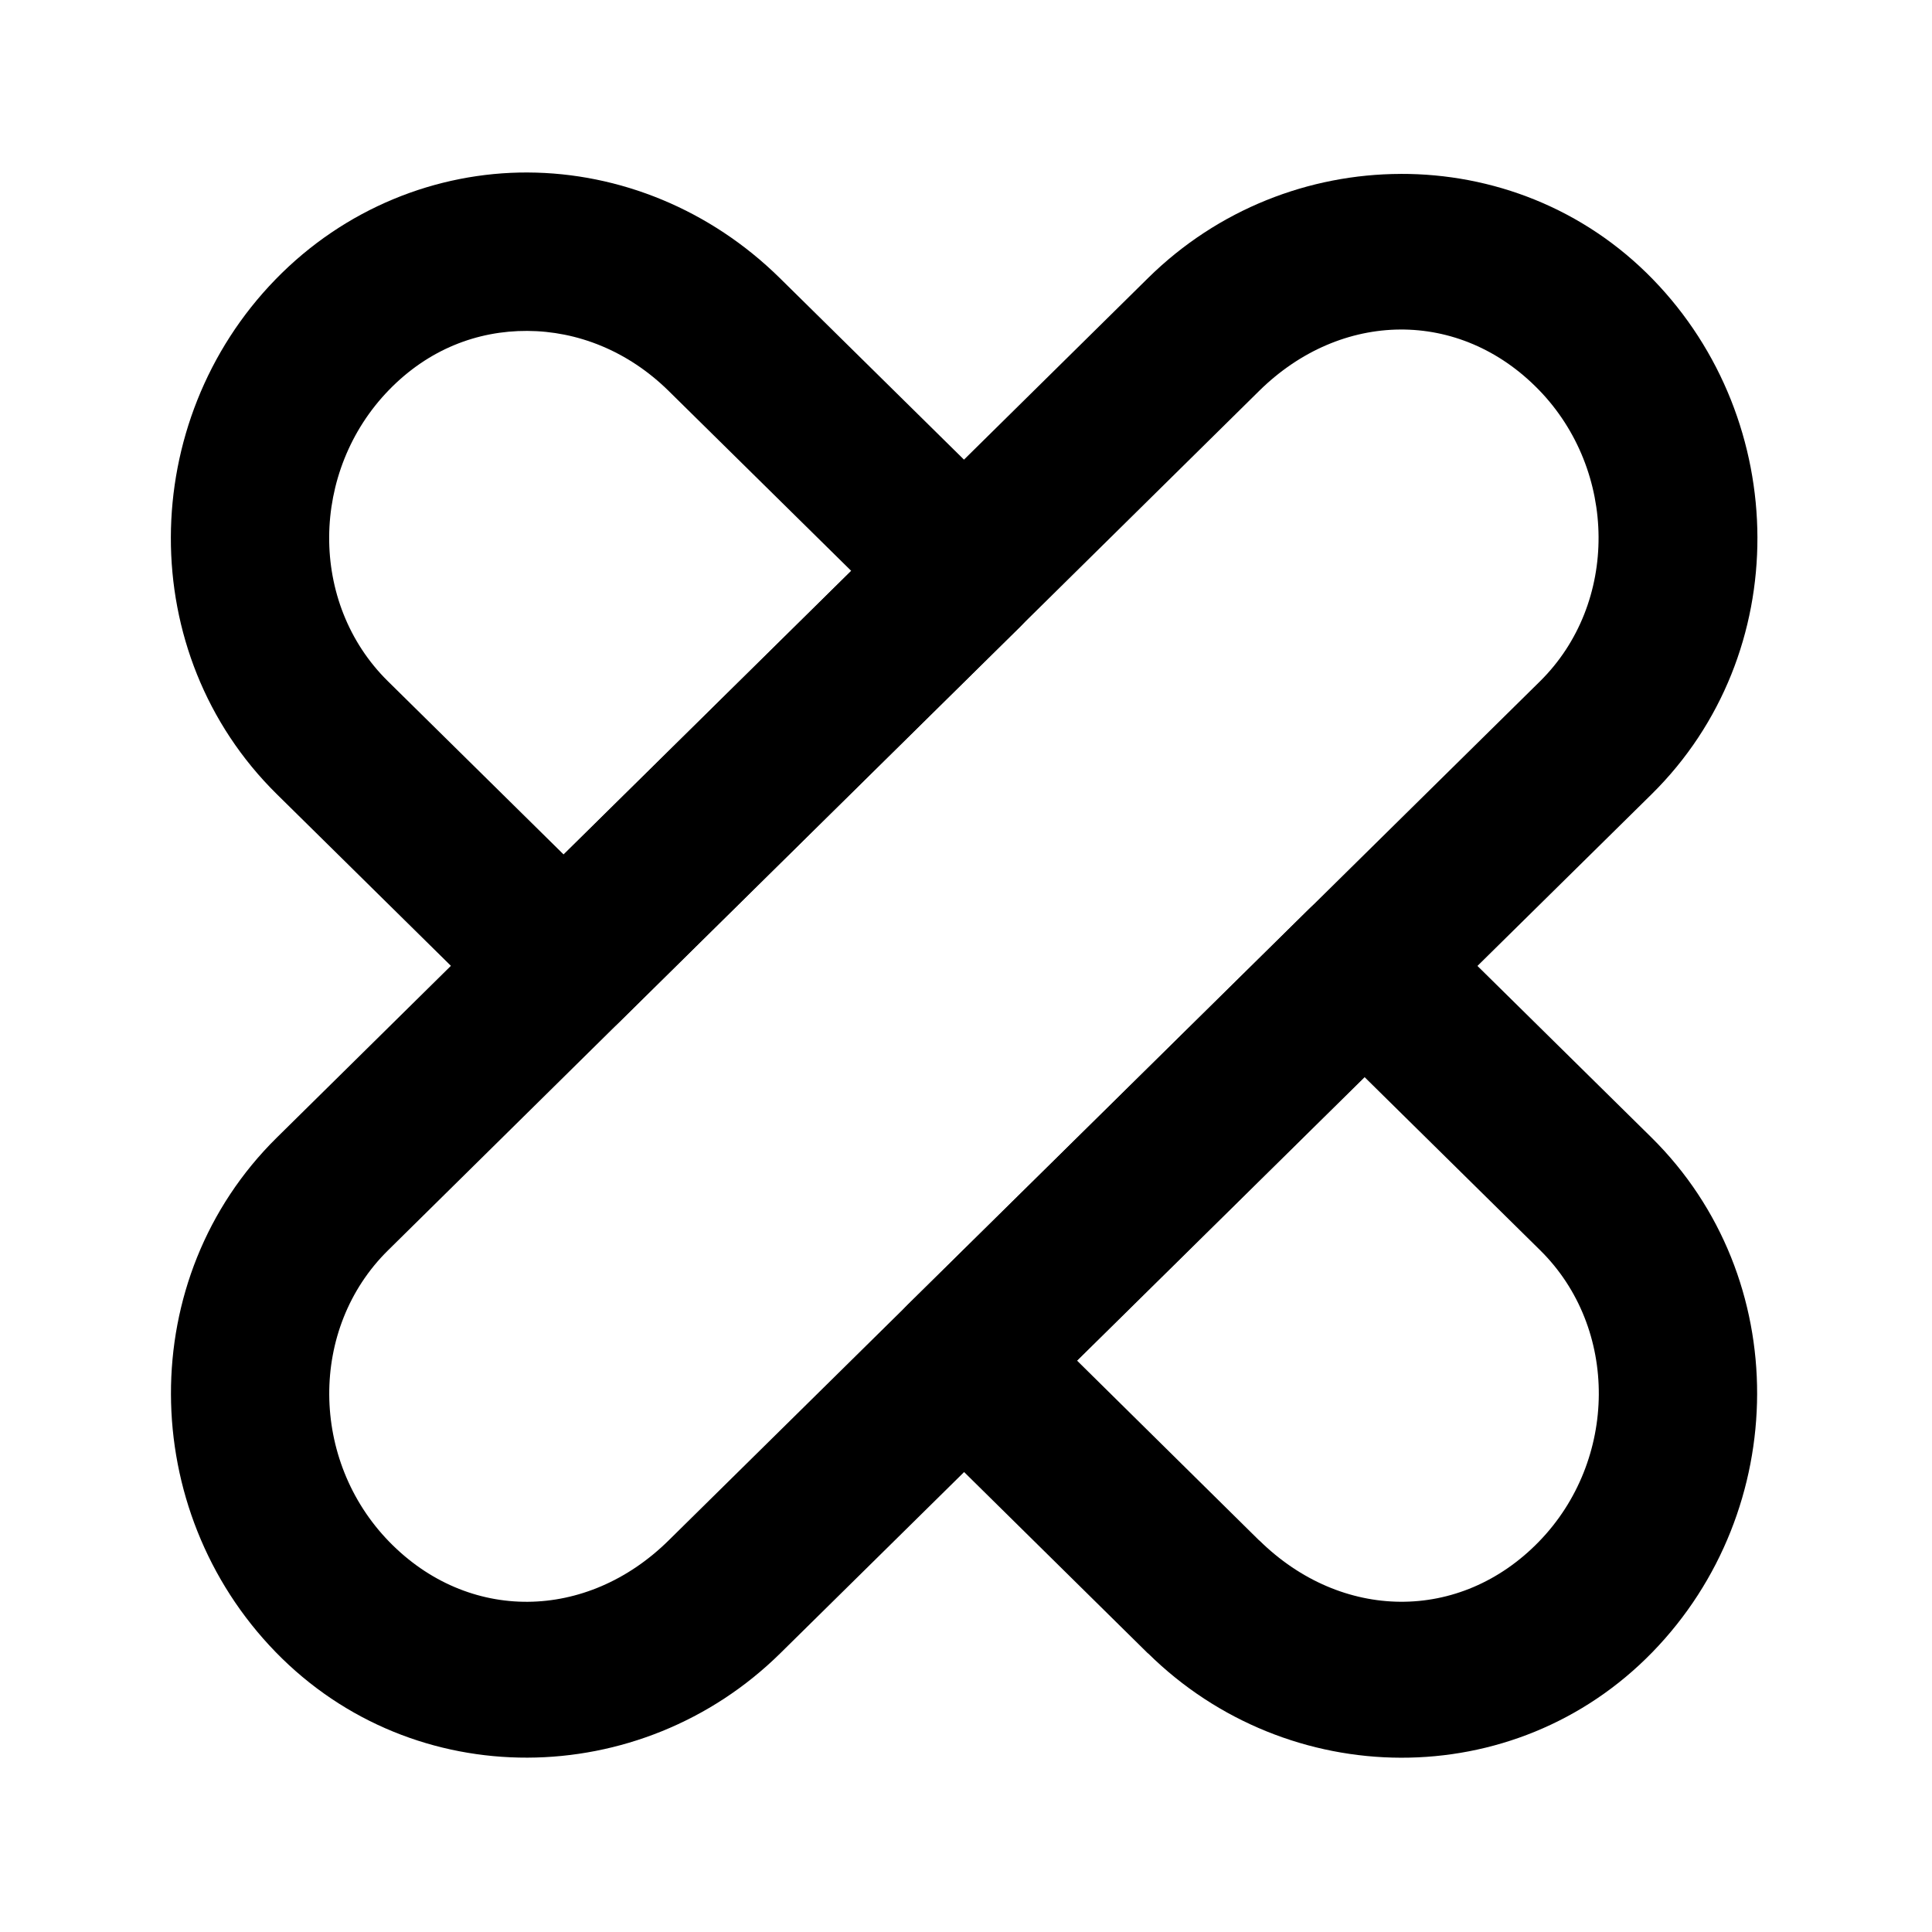
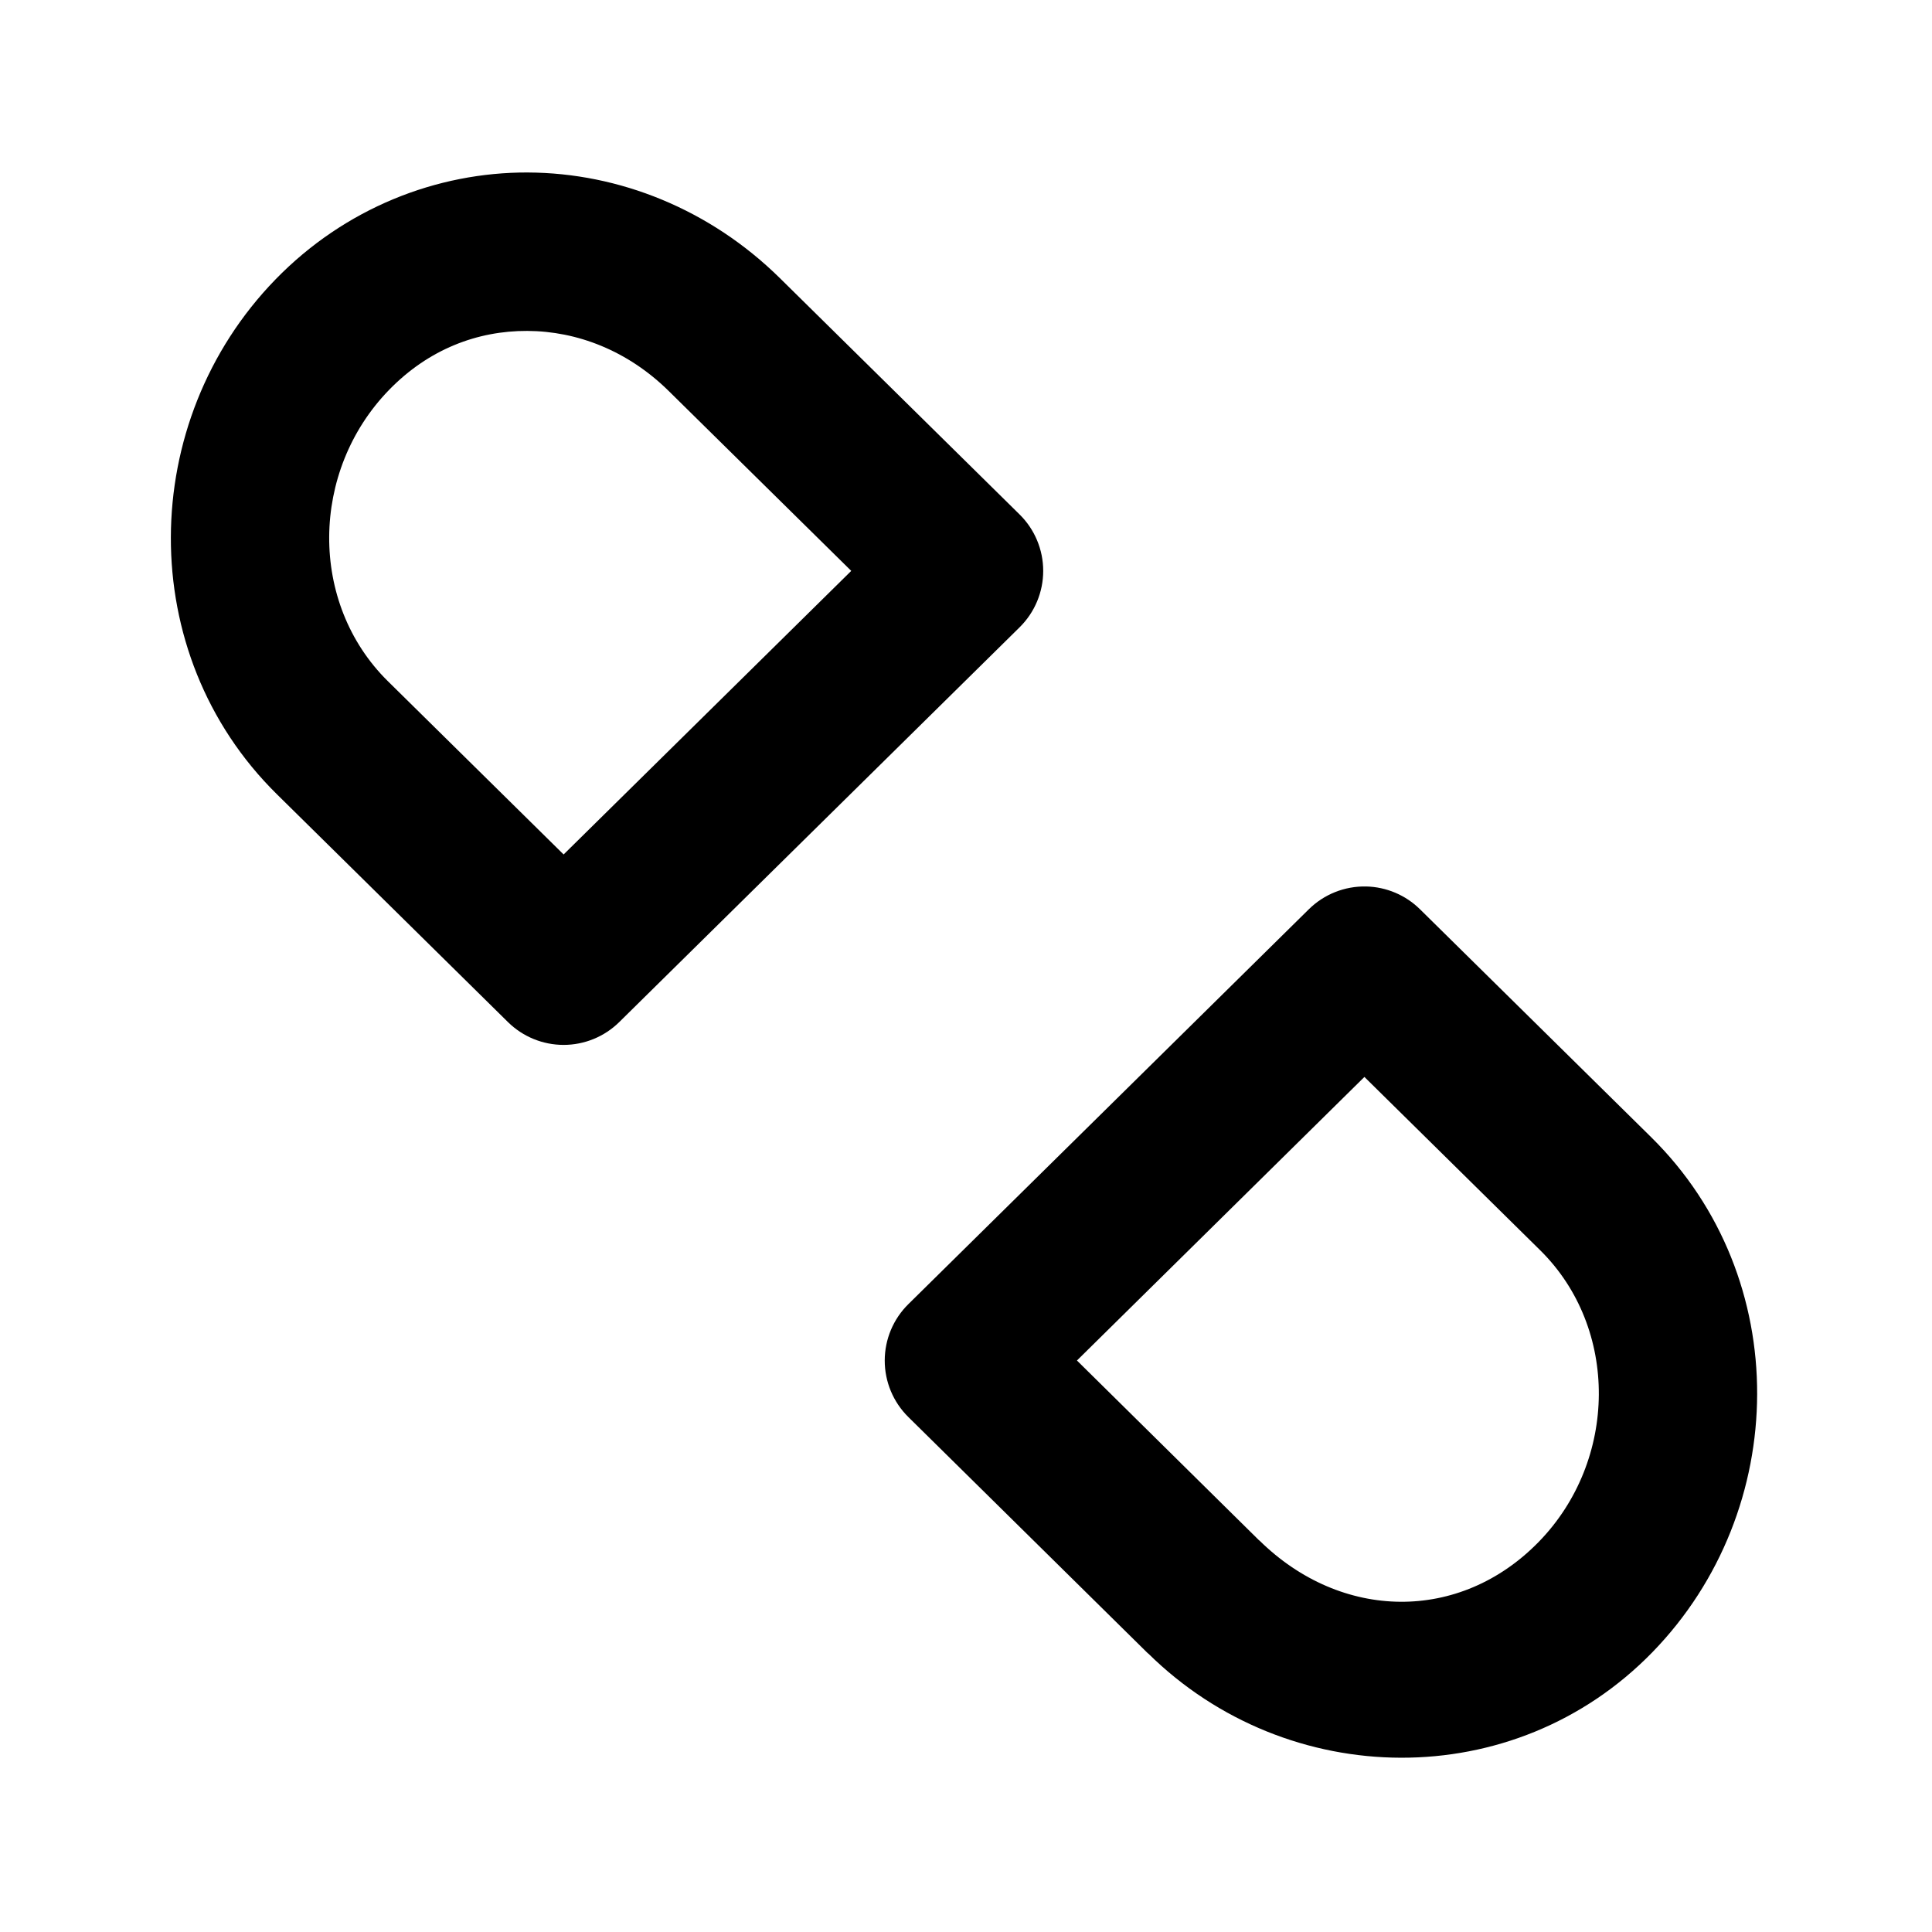
<svg xmlns="http://www.w3.org/2000/svg" fill="#000000" width="800px" height="800px" version="1.1" viewBox="144 144 512 512">
  <g>
-     <path d="m283.89 189.71c-24.195-0.098-48.555 9.5-66.871 28.332-36.633 37.664-37.449 99.16 0.328 136.41l61.293 60.434c3.93 3.859 9.215 6.023 14.719 6.023 5.508 0 10.793-2.164 14.723-6.023l106.11-104.63c4.012-3.945 6.269-9.34 6.269-14.965 0-5.629-2.258-11.02-6.269-14.965l-63.508-62.609c-18.5-18.242-42.594-27.902-66.789-28.004zm-0.164 41.984c13.219 0.055 26.641 5.223 37.516 15.949l48.34 47.645-76.223 75.152-46.574-45.922c-20.977-20.684-20.602-55.684 0.328-77.203 10.465-10.758 23.395-15.676 36.613-15.621zm222.3 147.23c-5.66-0.121-11.133 2.051-15.168 6.027l-106.11 104.63c-4.016 3.941-6.281 9.332-6.289 14.957-0.008 5.629 2.242 11.023 6.246 14.977l63.508 62.648 0.004-0.004h0.039c37.027 36.512 97.027 37.34 133.66-0.328s37.453-99.191-0.328-136.45l-61.297-60.434c-3.812-3.758-8.918-5.91-14.27-6.027zm-0.449 50.473 46.574 45.922c20.973 20.676 20.598 55.727-0.328 77.238-20.918 21.508-52.359 21.07-74.086-0.328h-0.043l-48.297-47.684z" />
-     <path d="m515.2 190.09c-24.215 0.066-48.43 9.324-66.941 27.582l-230.89 227.79c-37.781 37.25-36.949 98.699-0.312 136.36 36.637 37.668 96.703 36.824 133.73 0.312l230.89-227.64c37.777-37.25 36.945-98.852 0.309-136.52-18.316-18.832-42.574-27.957-66.789-27.891zm36.57 57.18c20.926 21.516 21.285 56.645 0.309 77.324l-230.89 227.64c-21.723 21.426-53.141 21.828-74.07 0.312-20.926-21.516-21.281-56.488-0.309-77.172l230.89-227.79c21.727-21.422 53.145-21.824 74.07-0.309z" />
+     <path d="m283.89 189.71c-24.195-0.098-48.555 9.5-66.871 28.332-36.633 37.664-37.449 99.16 0.328 136.41l61.293 60.434c3.93 3.859 9.215 6.023 14.719 6.023 5.508 0 10.793-2.164 14.723-6.023l106.11-104.63c4.012-3.945 6.269-9.34 6.269-14.965 0-5.629-2.258-11.02-6.269-14.965l-63.508-62.609c-18.5-18.242-42.594-27.902-66.789-28.004m-0.164 41.984c13.219 0.055 26.641 5.223 37.516 15.949l48.34 47.645-76.223 75.152-46.574-45.922c-20.977-20.684-20.602-55.684 0.328-77.203 10.465-10.758 23.395-15.676 36.613-15.621zm222.3 147.23c-5.66-0.121-11.133 2.051-15.168 6.027l-106.11 104.63c-4.016 3.941-6.281 9.332-6.289 14.957-0.008 5.629 2.242 11.023 6.246 14.977l63.508 62.648 0.004-0.004h0.039c37.027 36.512 97.027 37.34 133.66-0.328s37.453-99.191-0.328-136.45l-61.297-60.434c-3.812-3.758-8.918-5.91-14.27-6.027zm-0.449 50.473 46.574 45.922c20.973 20.676 20.598 55.727-0.328 77.238-20.918 21.508-52.359 21.07-74.086-0.328h-0.043l-48.297-47.684z" />
  </g>
</svg>